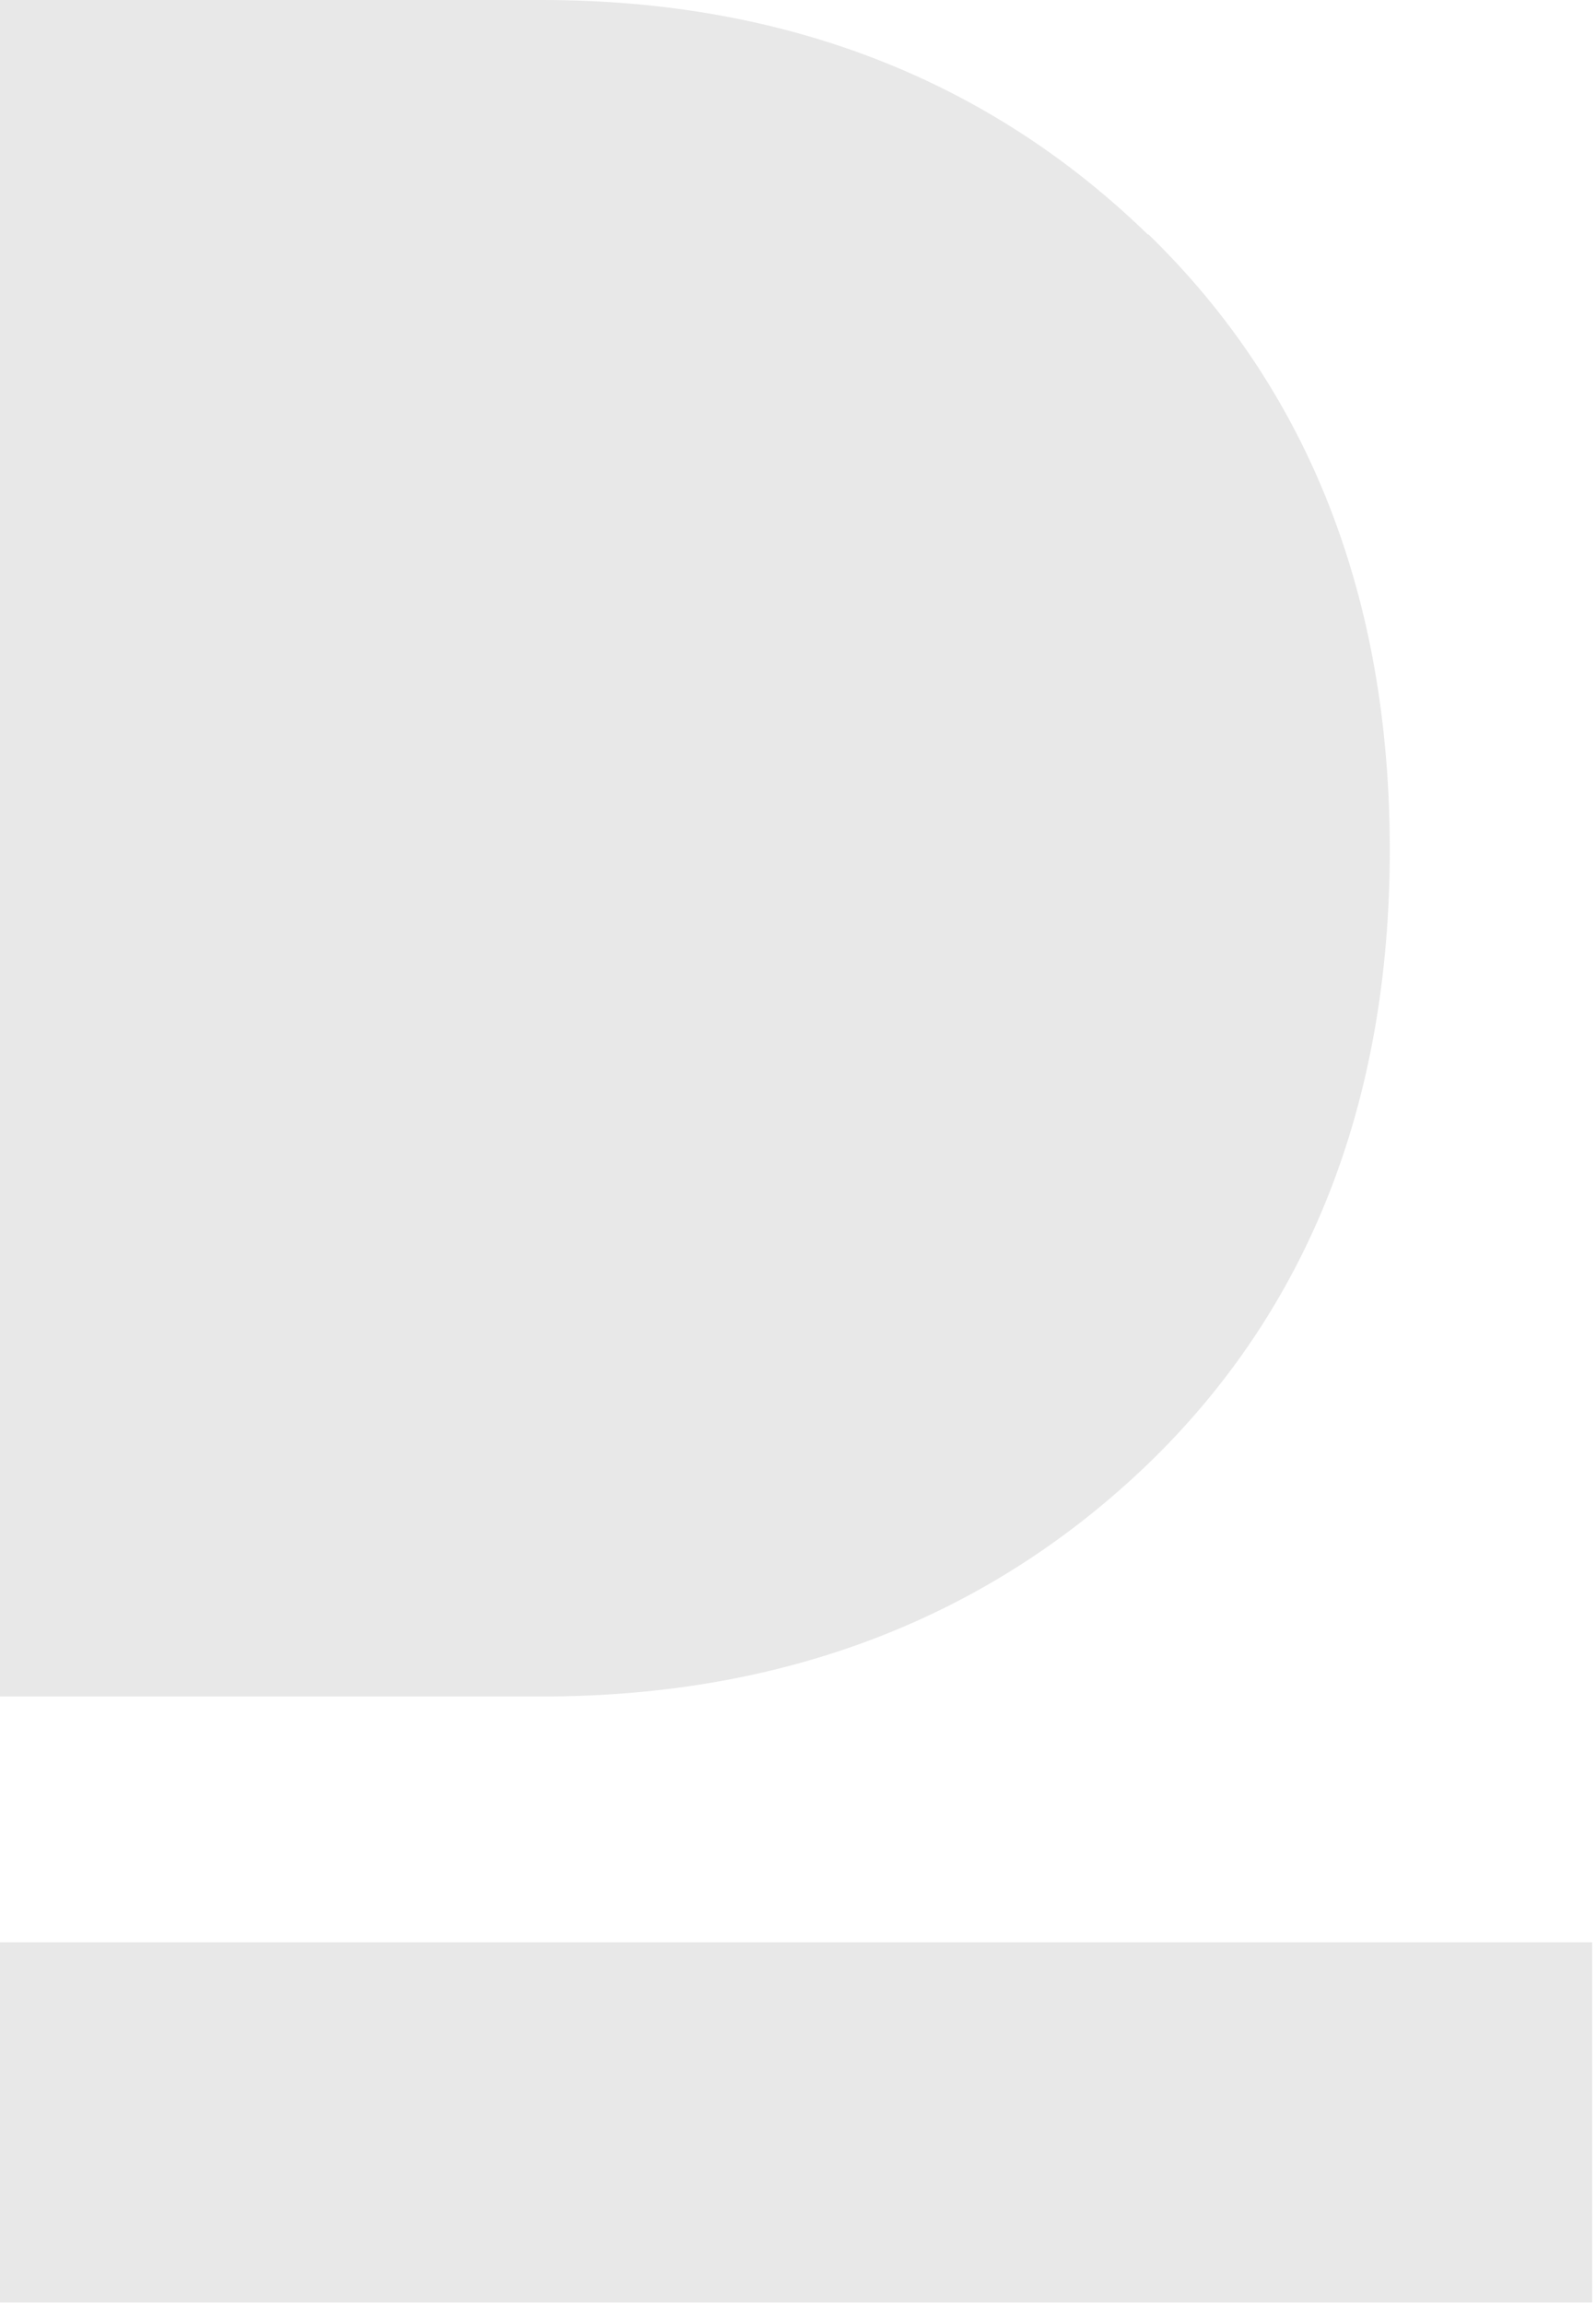
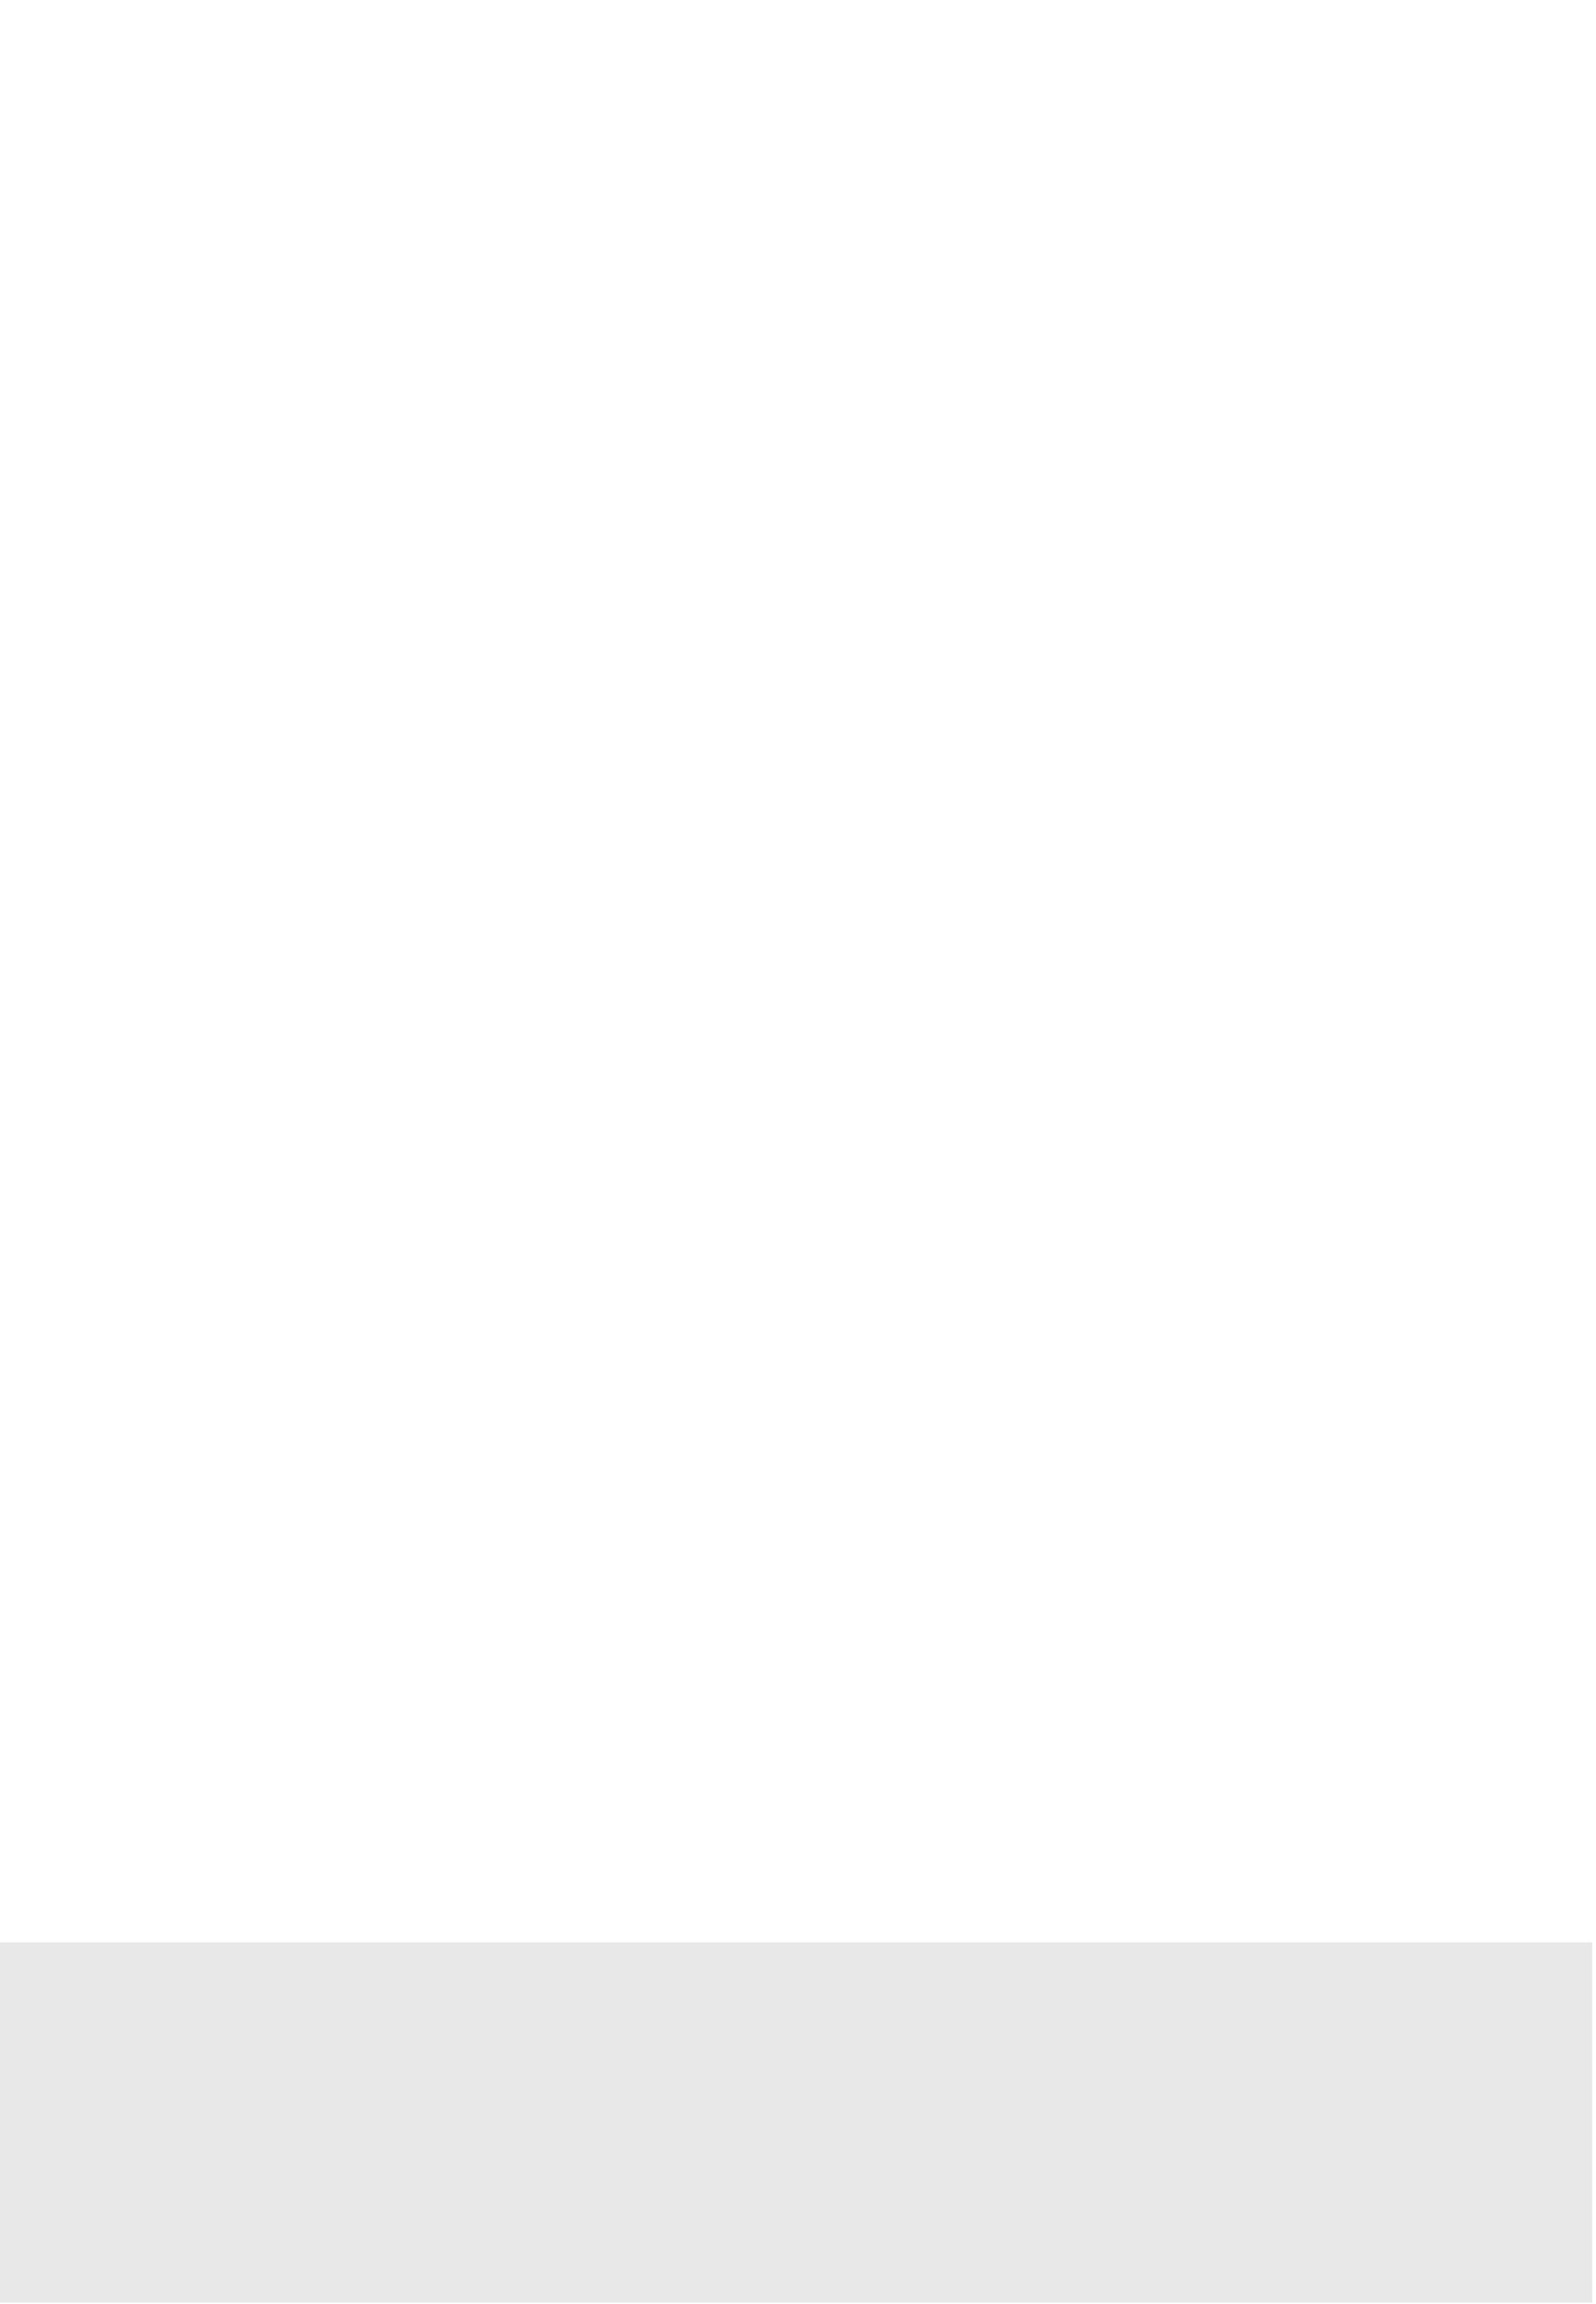
<svg xmlns="http://www.w3.org/2000/svg" width="368" height="531" viewBox="0 0 368 531" fill="none">
  <g opacity="0.3">
    <path d="M367.106 447.587H0V530.595H367.106V447.587Z" fill="#B3B3B3" />
-     <path d="M264.661 54.037C227.801 18.229 180.813 0 125.025 0H0V390.952H125.025C180.813 390.952 227.801 372.886 264.828 337.241C301.688 301.596 320.45 254.07 320.45 195.802C320.45 137.533 301.688 89.844 264.828 54.037H264.661Z" fill="#B3B3B3" />
  </g>
</svg>